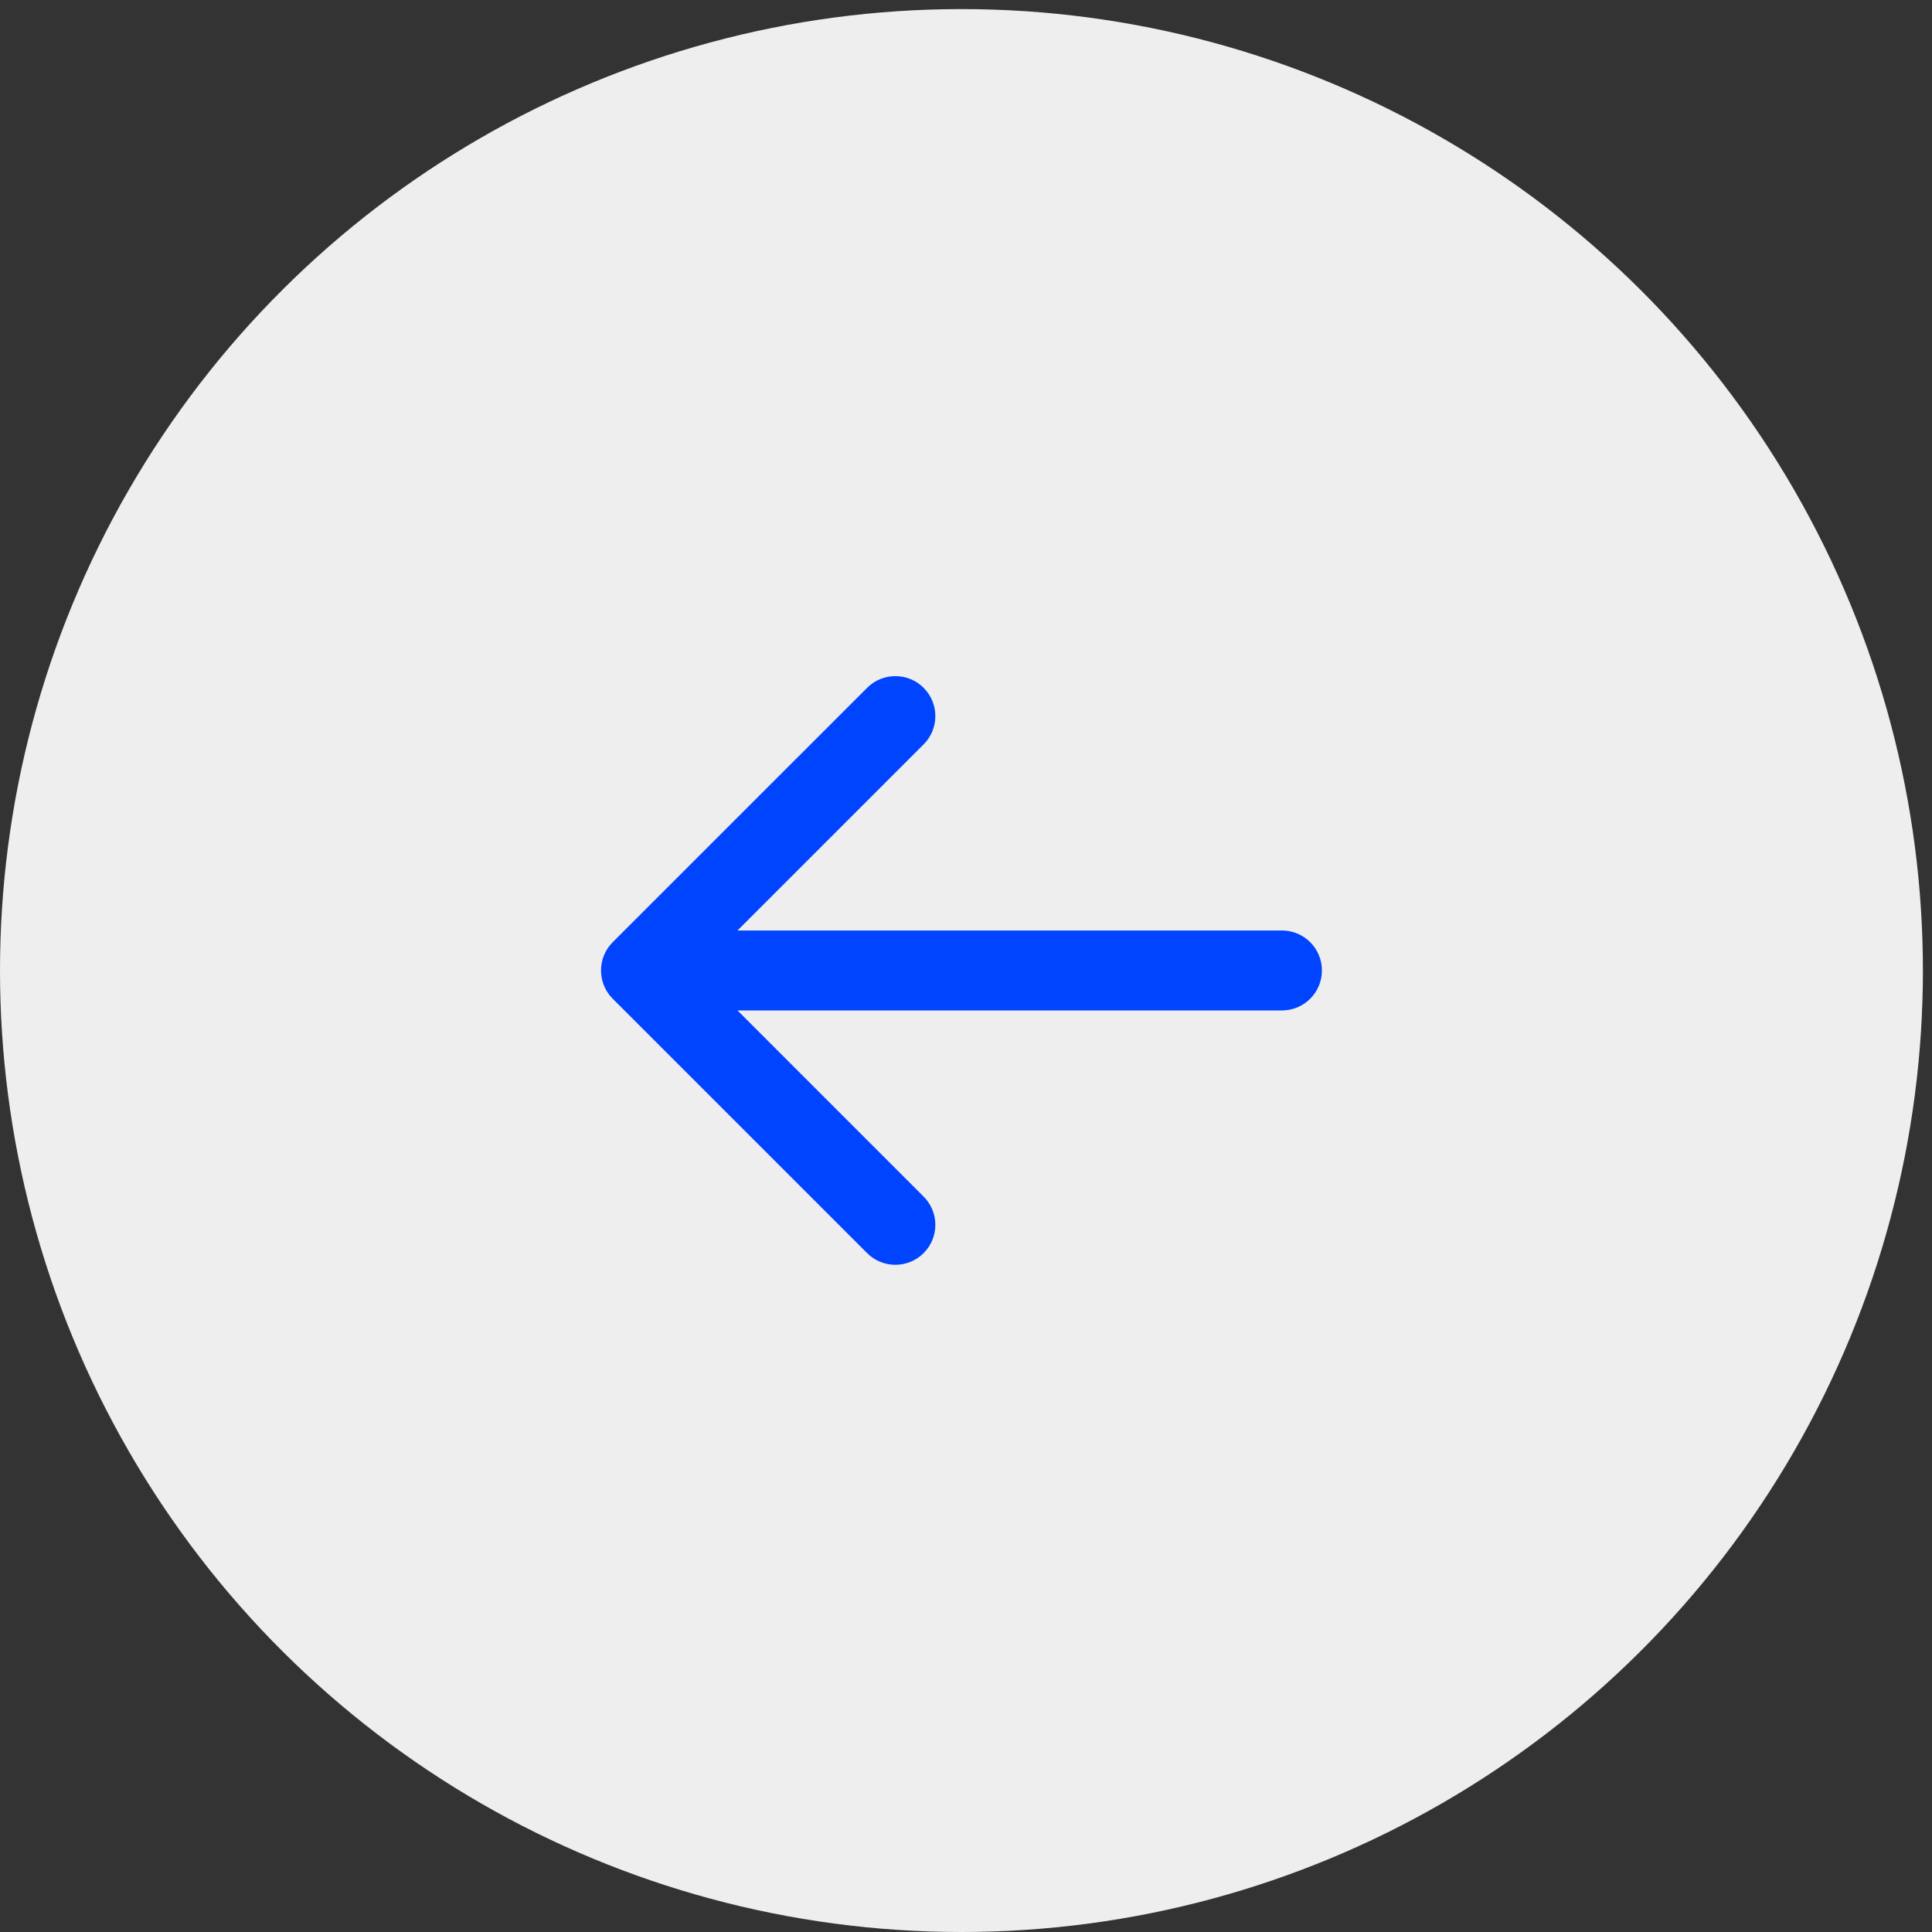
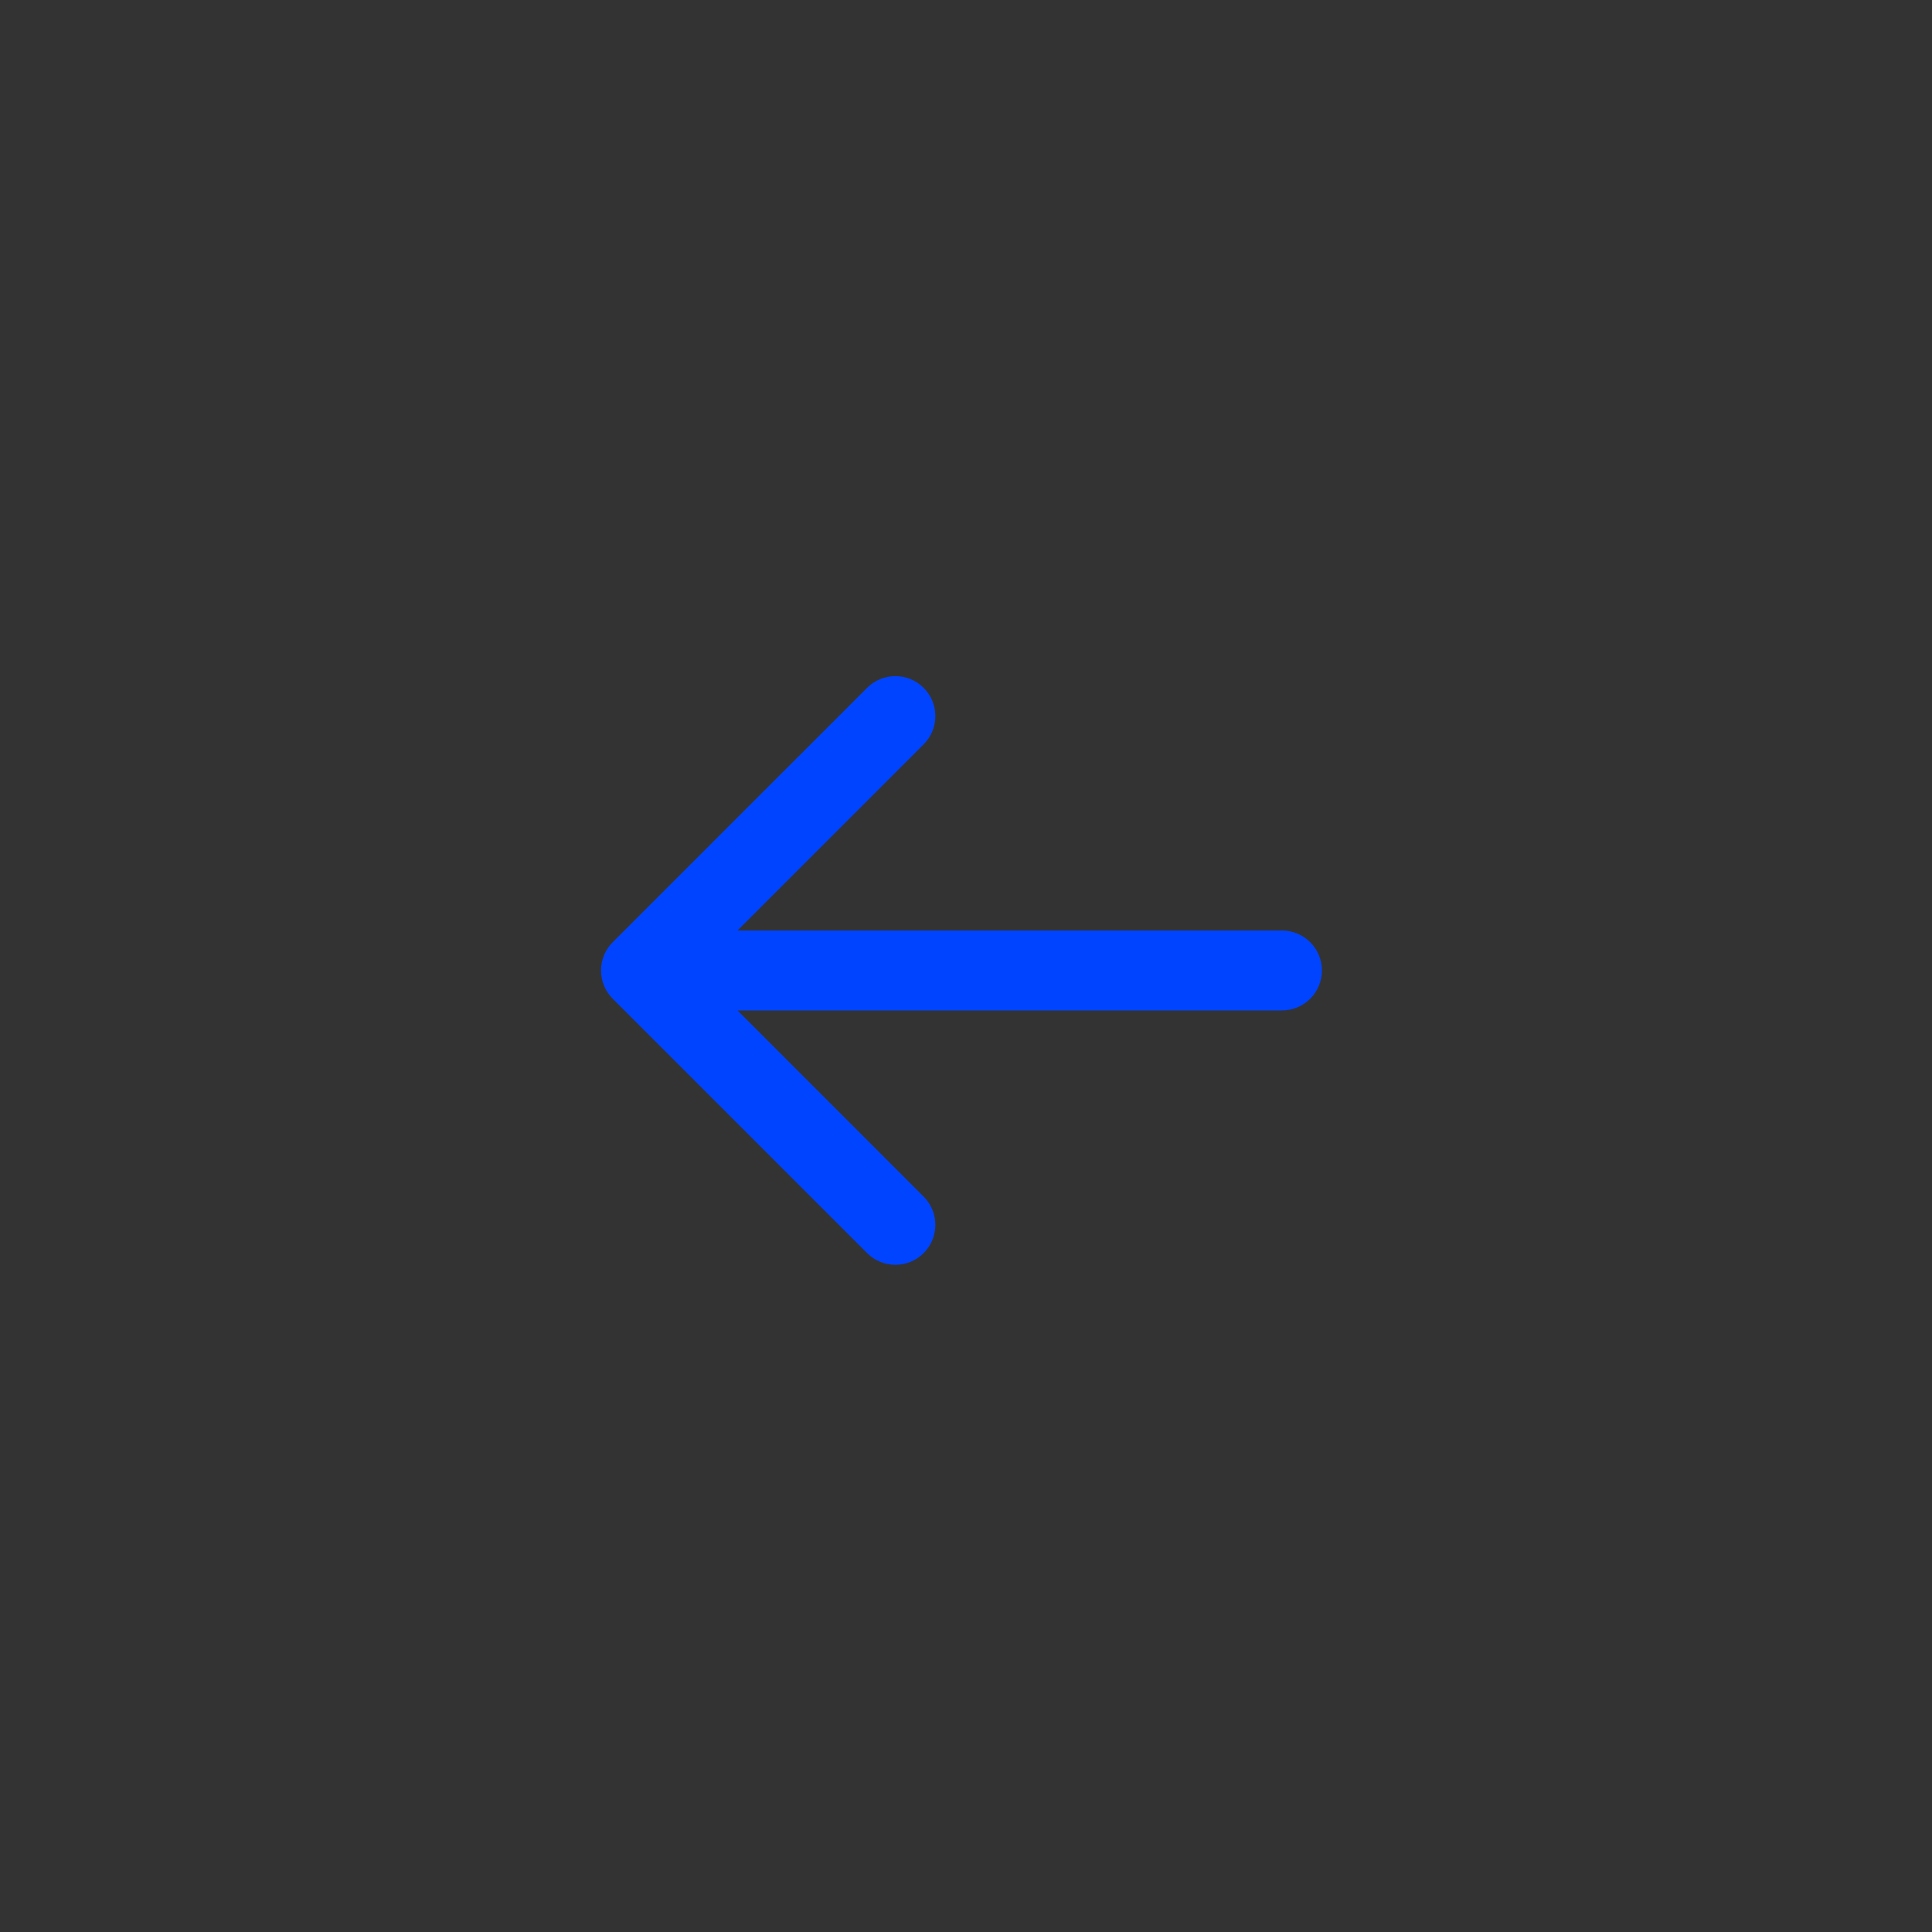
<svg xmlns="http://www.w3.org/2000/svg" width="71" height="71" viewBox="0 0 71 71" fill="none">
  <rect x="0" y="0" width="71" height="71" fill="#333333" stroke="none" />
-   <circle cx="35.333" cy="35.667" r="35.333" transform="rotate(-90 35.333 35.667)" fill="#EEEEEE" />
  <path d="M47.111 37.133C47.923 37.133 48.58 36.475 48.58 35.664C48.58 34.853 47.923 34.195 47.111 34.195V37.133ZM22.517 34.625C21.944 35.199 21.944 36.129 22.517 36.703L31.866 46.051C32.439 46.624 33.369 46.624 33.943 46.051C34.517 45.477 34.517 44.547 33.943 43.974L25.634 35.664L33.943 27.355C34.517 26.781 34.517 25.851 33.943 25.277C33.369 24.704 32.439 24.704 31.866 25.277L22.517 34.625ZM47.111 34.195H23.556V37.133H47.111V34.195Z" fill="#0044FF" />
</svg>